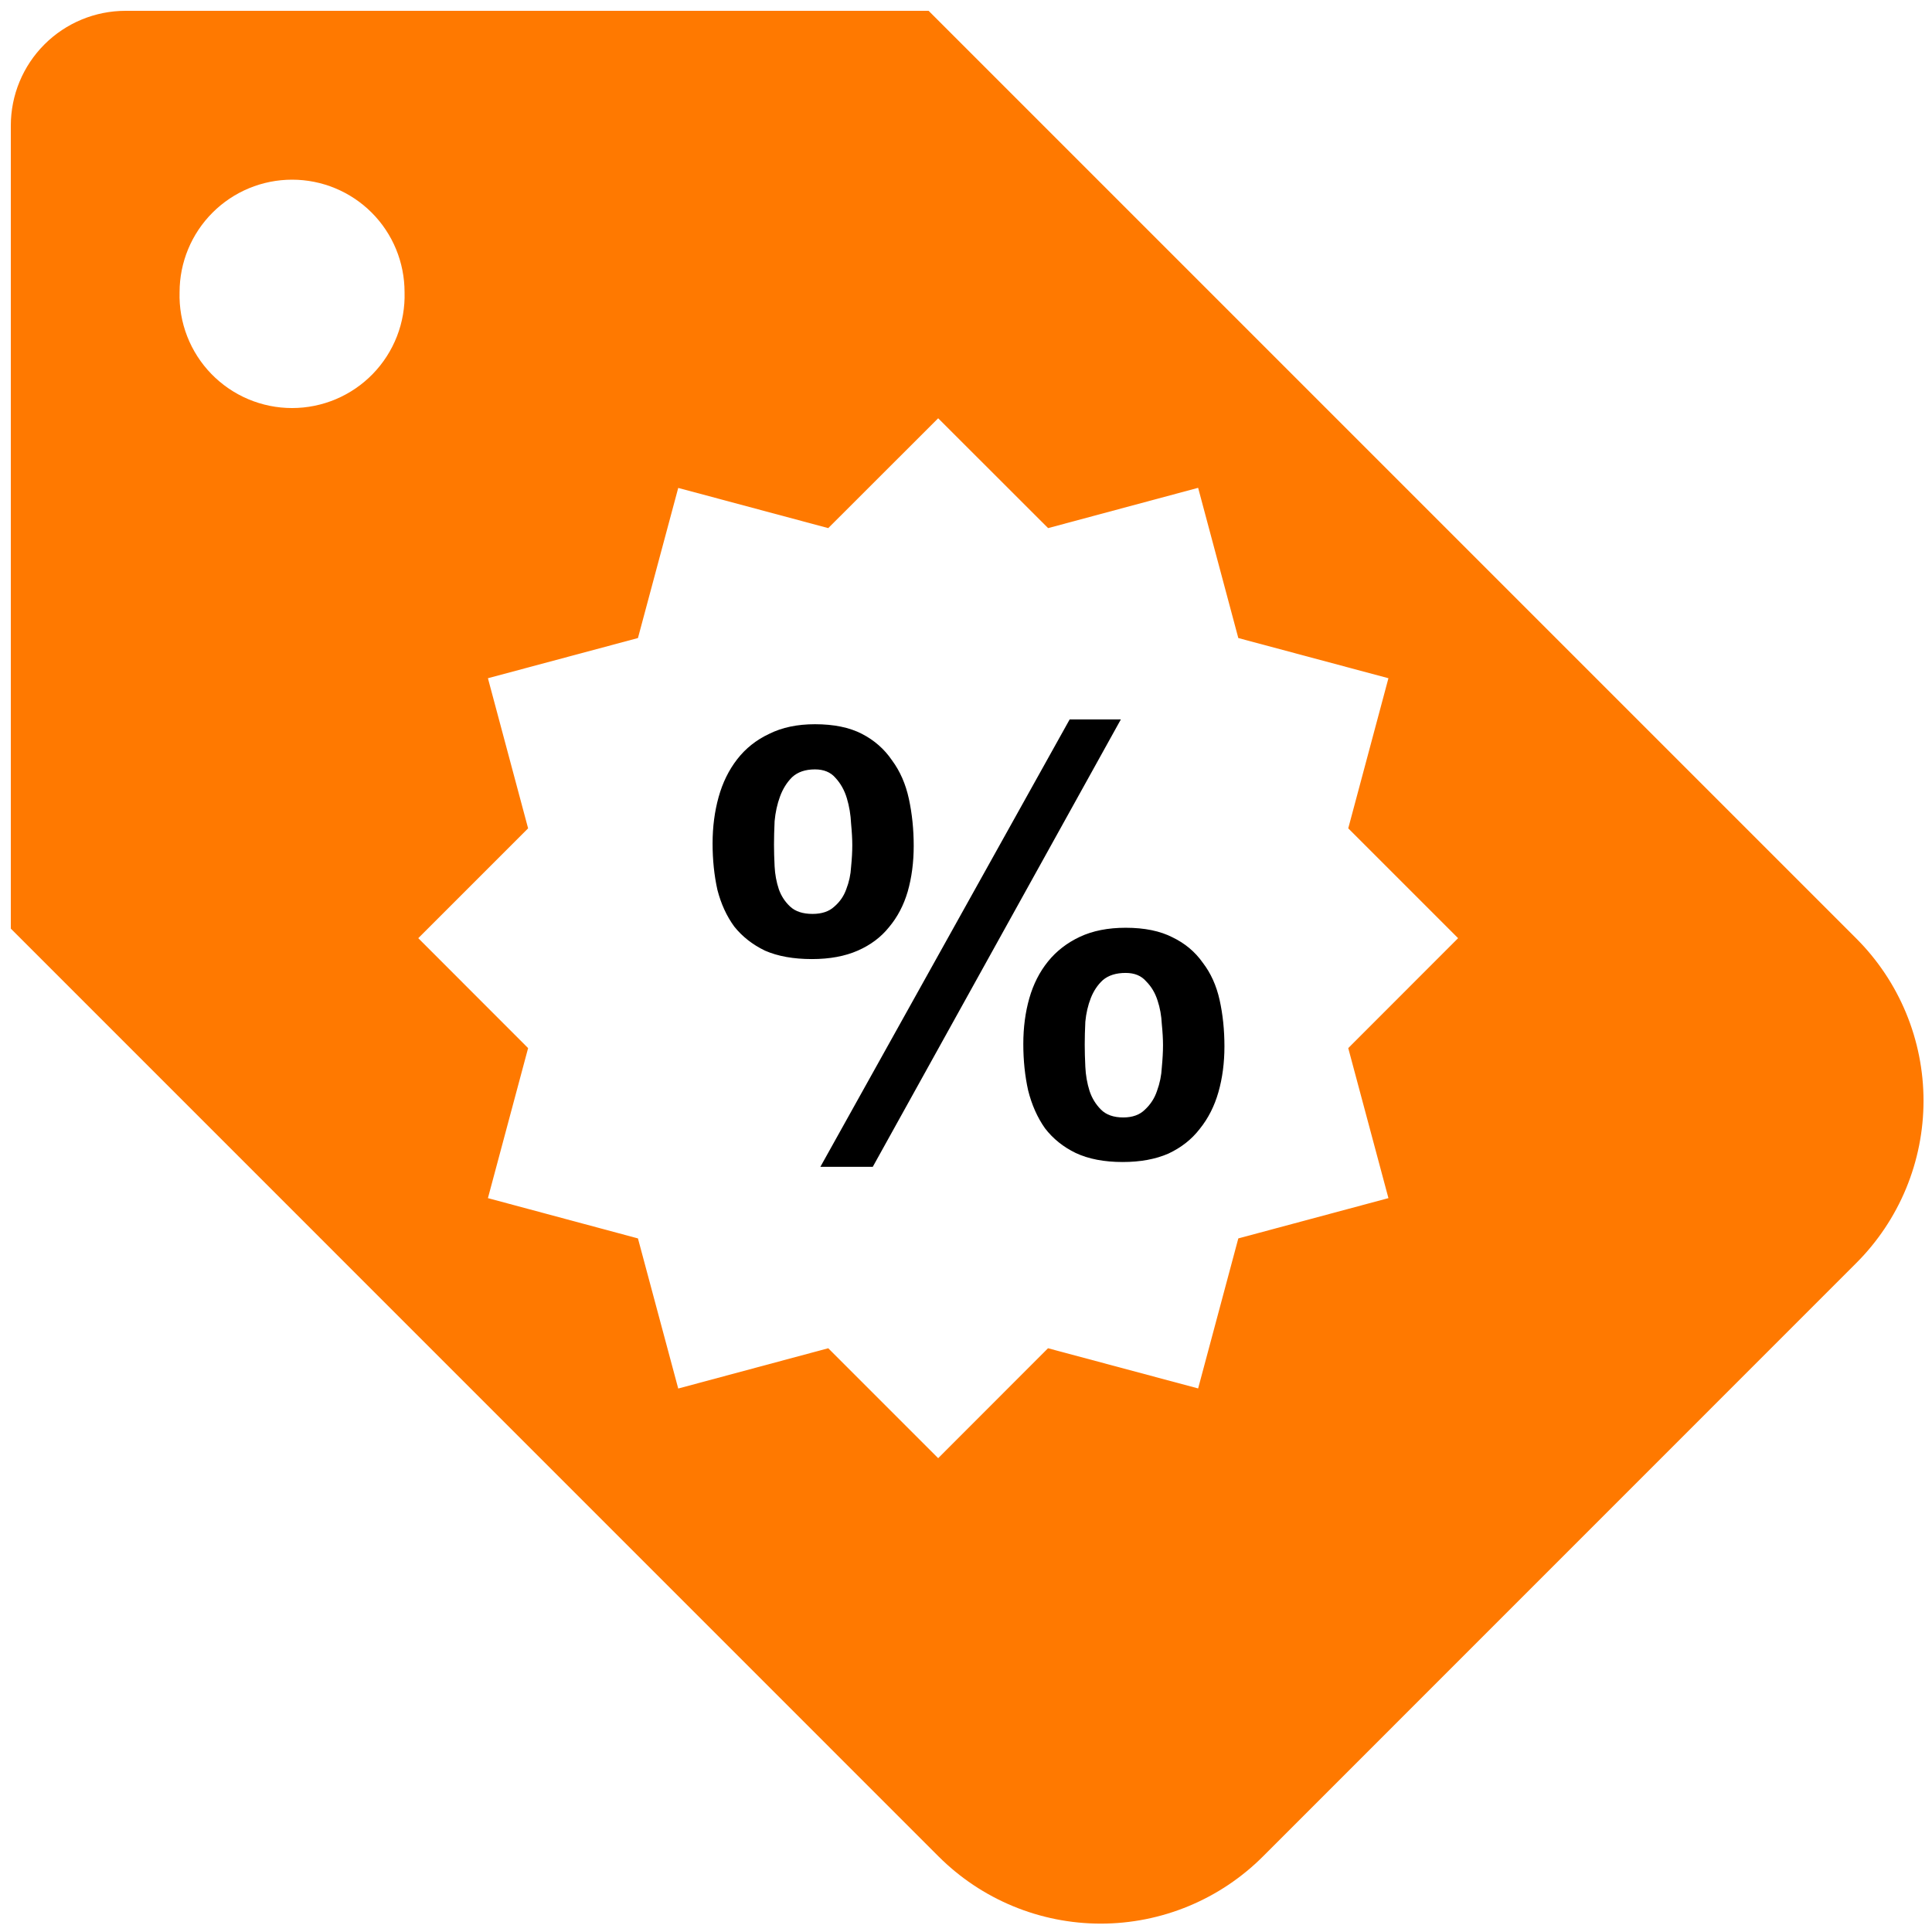
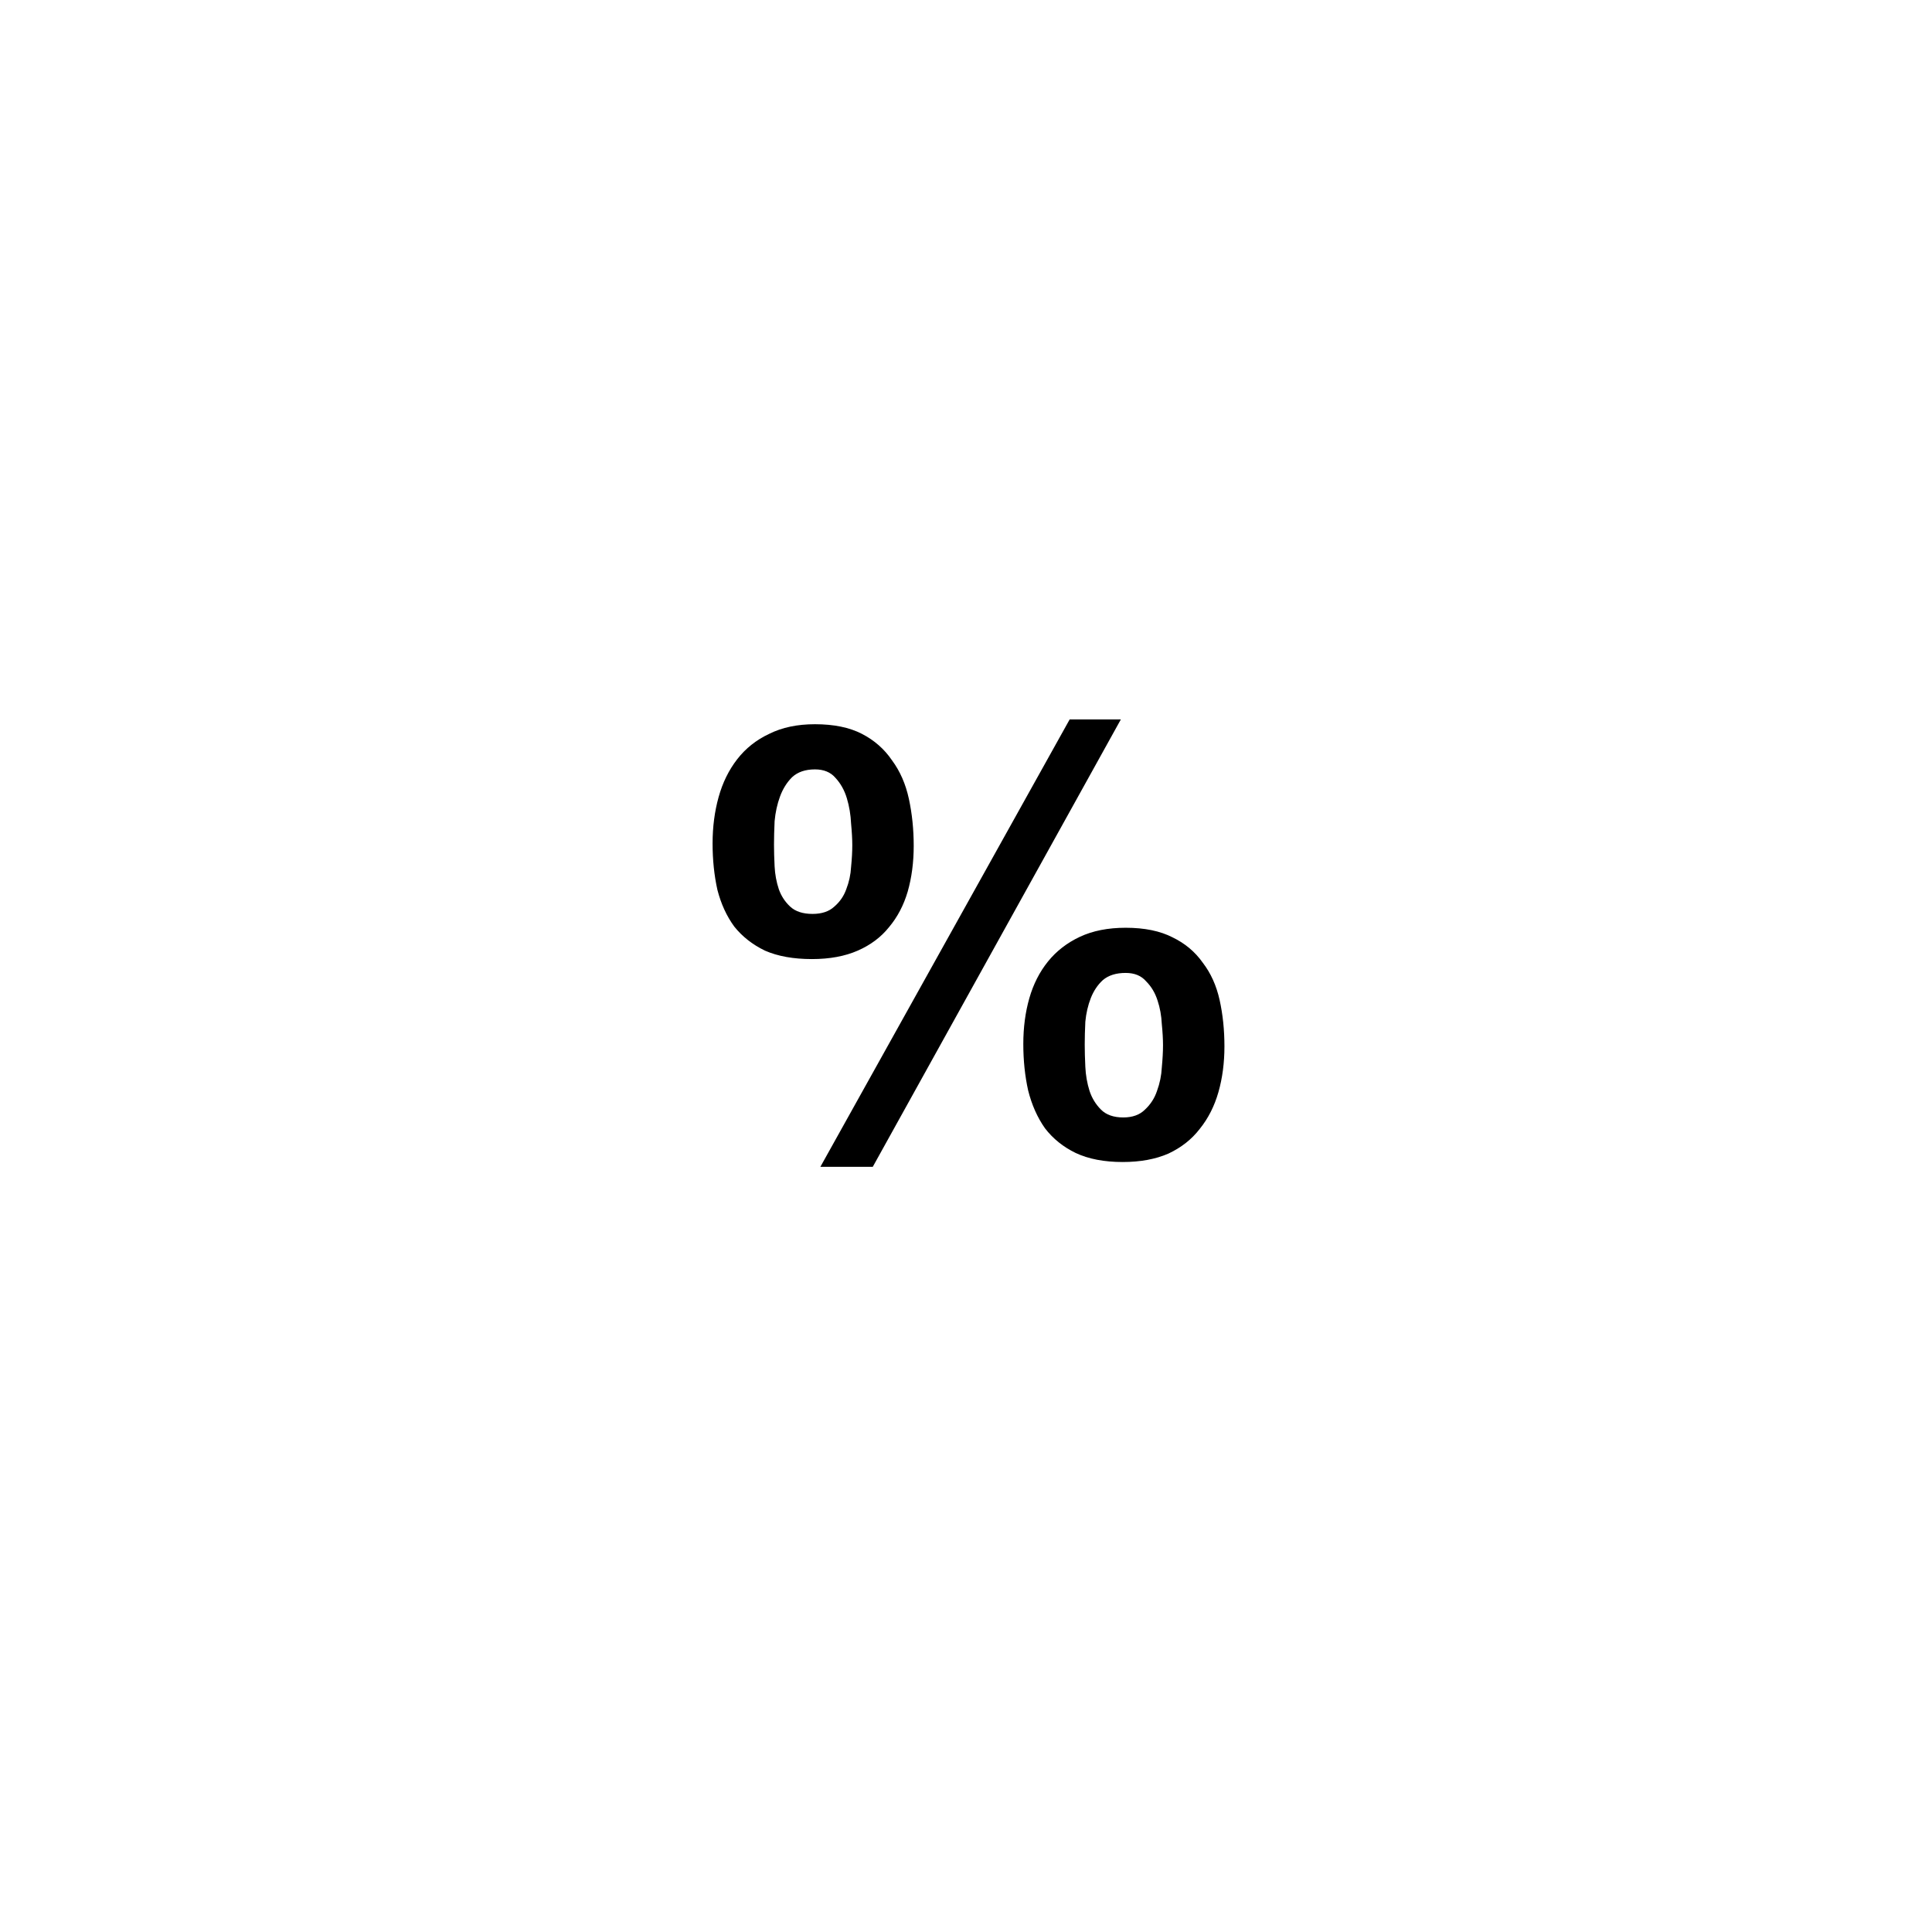
<svg xmlns="http://www.w3.org/2000/svg" width="200" height="200" viewBox="0 0 385 385" fill="none">
-   <path fill-rule="evenodd" clip-rule="evenodd" d="M2.156 25.025V185.05L187.014 369.927C191.259 374.176 196.301 377.547 201.85 379.846C207.399 382.146 213.347 383.33 219.354 383.33C225.36 383.33 231.308 382.146 236.857 379.846C242.406 377.547 247.448 374.176 251.693 369.927L369.908 251.693C374.157 247.448 377.527 242.406 379.827 236.857C382.127 231.308 383.31 225.36 383.31 219.354C383.31 213.347 382.127 207.399 379.827 201.85C377.527 196.301 374.157 191.259 369.908 187.014L185.05 2.156H25.025C18.959 2.156 13.143 4.565 8.854 8.854C4.565 13.143 2.156 18.959 2.156 25.025ZM238.758 97.212L246.766 127.146L276.68 135.154L268.672 165.068L290.559 186.956L268.672 208.862L276.68 238.758L246.766 246.785L238.758 276.68L208.843 268.672L186.956 290.579L165.049 268.672L135.154 276.699L127.127 246.785L97.231 238.758L105.24 208.862L83.352 186.956L105.24 165.068L97.231 135.154L127.127 127.146L135.154 97.231L165.049 105.24L186.956 83.352L208.862 105.24L238.758 97.212ZM80.619 58.231C80.707 61.23 80.192 64.216 79.105 67.013C78.018 69.809 76.381 72.359 74.29 74.512C72.2 76.664 69.699 78.375 66.936 79.544C64.172 80.712 61.203 81.314 58.202 81.314C55.202 81.314 52.232 80.712 49.468 79.544C46.705 78.375 44.204 76.664 42.114 74.512C40.023 72.359 38.386 69.809 37.299 67.013C36.212 64.216 35.698 61.23 35.785 58.231C35.785 52.283 38.148 46.579 42.354 42.373C46.56 38.167 52.264 35.805 58.212 35.805C64.16 35.805 69.864 38.167 74.07 42.373C78.275 46.579 80.619 52.283 80.619 58.231Z" fill="#FF7900" />
  <path d="M216.16 208.16C216.16 209.44 216.2 210.92 216.28 212.6C216.36 214.28 216.64 215.88 217.12 217.4C217.6 218.84 218.36 220.08 219.4 221.12C220.44 222.16 221.92 222.68 223.84 222.68C225.68 222.68 227.12 222.16 228.16 221.12C229.28 220.08 230.08 218.84 230.56 217.4C231.12 215.88 231.44 214.32 231.52 212.72C231.68 211.04 231.76 209.56 231.76 208.28C231.76 207.08 231.68 205.68 231.52 204.08C231.44 202.4 231.16 200.84 230.68 199.4C230.2 197.88 229.44 196.6 228.4 195.56C227.44 194.44 226.08 193.88 224.32 193.88C222.4 193.88 220.88 194.36 219.76 195.32C218.72 196.28 217.92 197.48 217.36 198.92C216.8 200.36 216.44 201.92 216.28 203.6C216.2 205.28 216.16 206.8 216.16 208.16ZM203.92 208.04C203.92 204.76 204.32 201.72 205.12 198.92C205.92 196.12 207.16 193.68 208.84 191.6C210.52 189.52 212.64 187.88 215.2 186.68C217.76 185.48 220.8 184.88 224.32 184.88C228.08 184.88 231.2 185.52 233.68 186.8C236.16 188 238.16 189.68 239.68 191.84C241.28 193.92 242.4 196.4 243.04 199.28C243.68 202.16 244 205.24 244 208.52C244 211.8 243.6 214.84 242.8 217.64C242 220.44 240.76 222.88 239.08 224.96C237.48 227.04 235.4 228.68 232.84 229.88C230.28 231 227.24 231.56 223.72 231.56C220.04 231.56 216.92 230.96 214.36 229.76C211.88 228.56 209.84 226.92 208.24 224.84C206.72 222.68 205.6 220.16 204.88 217.28C204.24 214.4 203.92 211.32 203.92 208.04ZM213.16 143.36H223.36L173.92 232.52H163.48L213.16 143.36ZM154.24 168.32C154.24 169.6 154.28 171.04 154.36 172.64C154.44 174.24 154.72 175.76 155.2 177.2C155.68 178.56 156.44 179.72 157.48 180.68C158.52 181.64 160 182.12 161.92 182.12C163.76 182.12 165.2 181.64 166.24 180.68C167.36 179.72 168.16 178.56 168.64 177.2C169.2 175.76 169.52 174.28 169.6 172.76C169.76 171.16 169.84 169.72 169.84 168.44C169.84 167.24 169.76 165.8 169.6 164.12C169.52 162.36 169.24 160.68 168.76 159.08C168.28 157.48 167.52 156.12 166.48 155C165.52 153.88 164.16 153.32 162.4 153.32C160.48 153.32 158.96 153.84 157.84 154.88C156.8 155.92 156 157.2 155.44 158.72C154.88 160.24 154.52 161.88 154.36 163.64C154.28 165.4 154.24 166.96 154.24 168.32ZM142 168.08C142 164.8 142.4 161.72 143.2 158.84C144 155.96 145.24 153.44 146.92 151.28C148.6 149.12 150.72 147.44 153.28 146.24C155.84 144.96 158.88 144.32 162.4 144.32C166.16 144.32 169.28 144.96 171.76 146.24C174.24 147.52 176.24 149.28 177.76 151.52C179.36 153.68 180.48 156.24 181.12 159.2C181.76 162.16 182.08 165.28 182.08 168.56C182.08 171.84 181.68 174.88 180.88 177.68C180.08 180.4 178.84 182.76 177.16 184.76C175.56 186.76 173.48 188.32 170.92 189.44C168.36 190.56 165.32 191.12 161.8 191.12C158.12 191.12 155 190.56 152.44 189.44C149.96 188.24 147.92 186.64 146.32 184.64C144.8 182.56 143.68 180.12 142.96 177.32C142.32 174.44 142 171.36 142 168.08Z" fill="black" />
</svg>